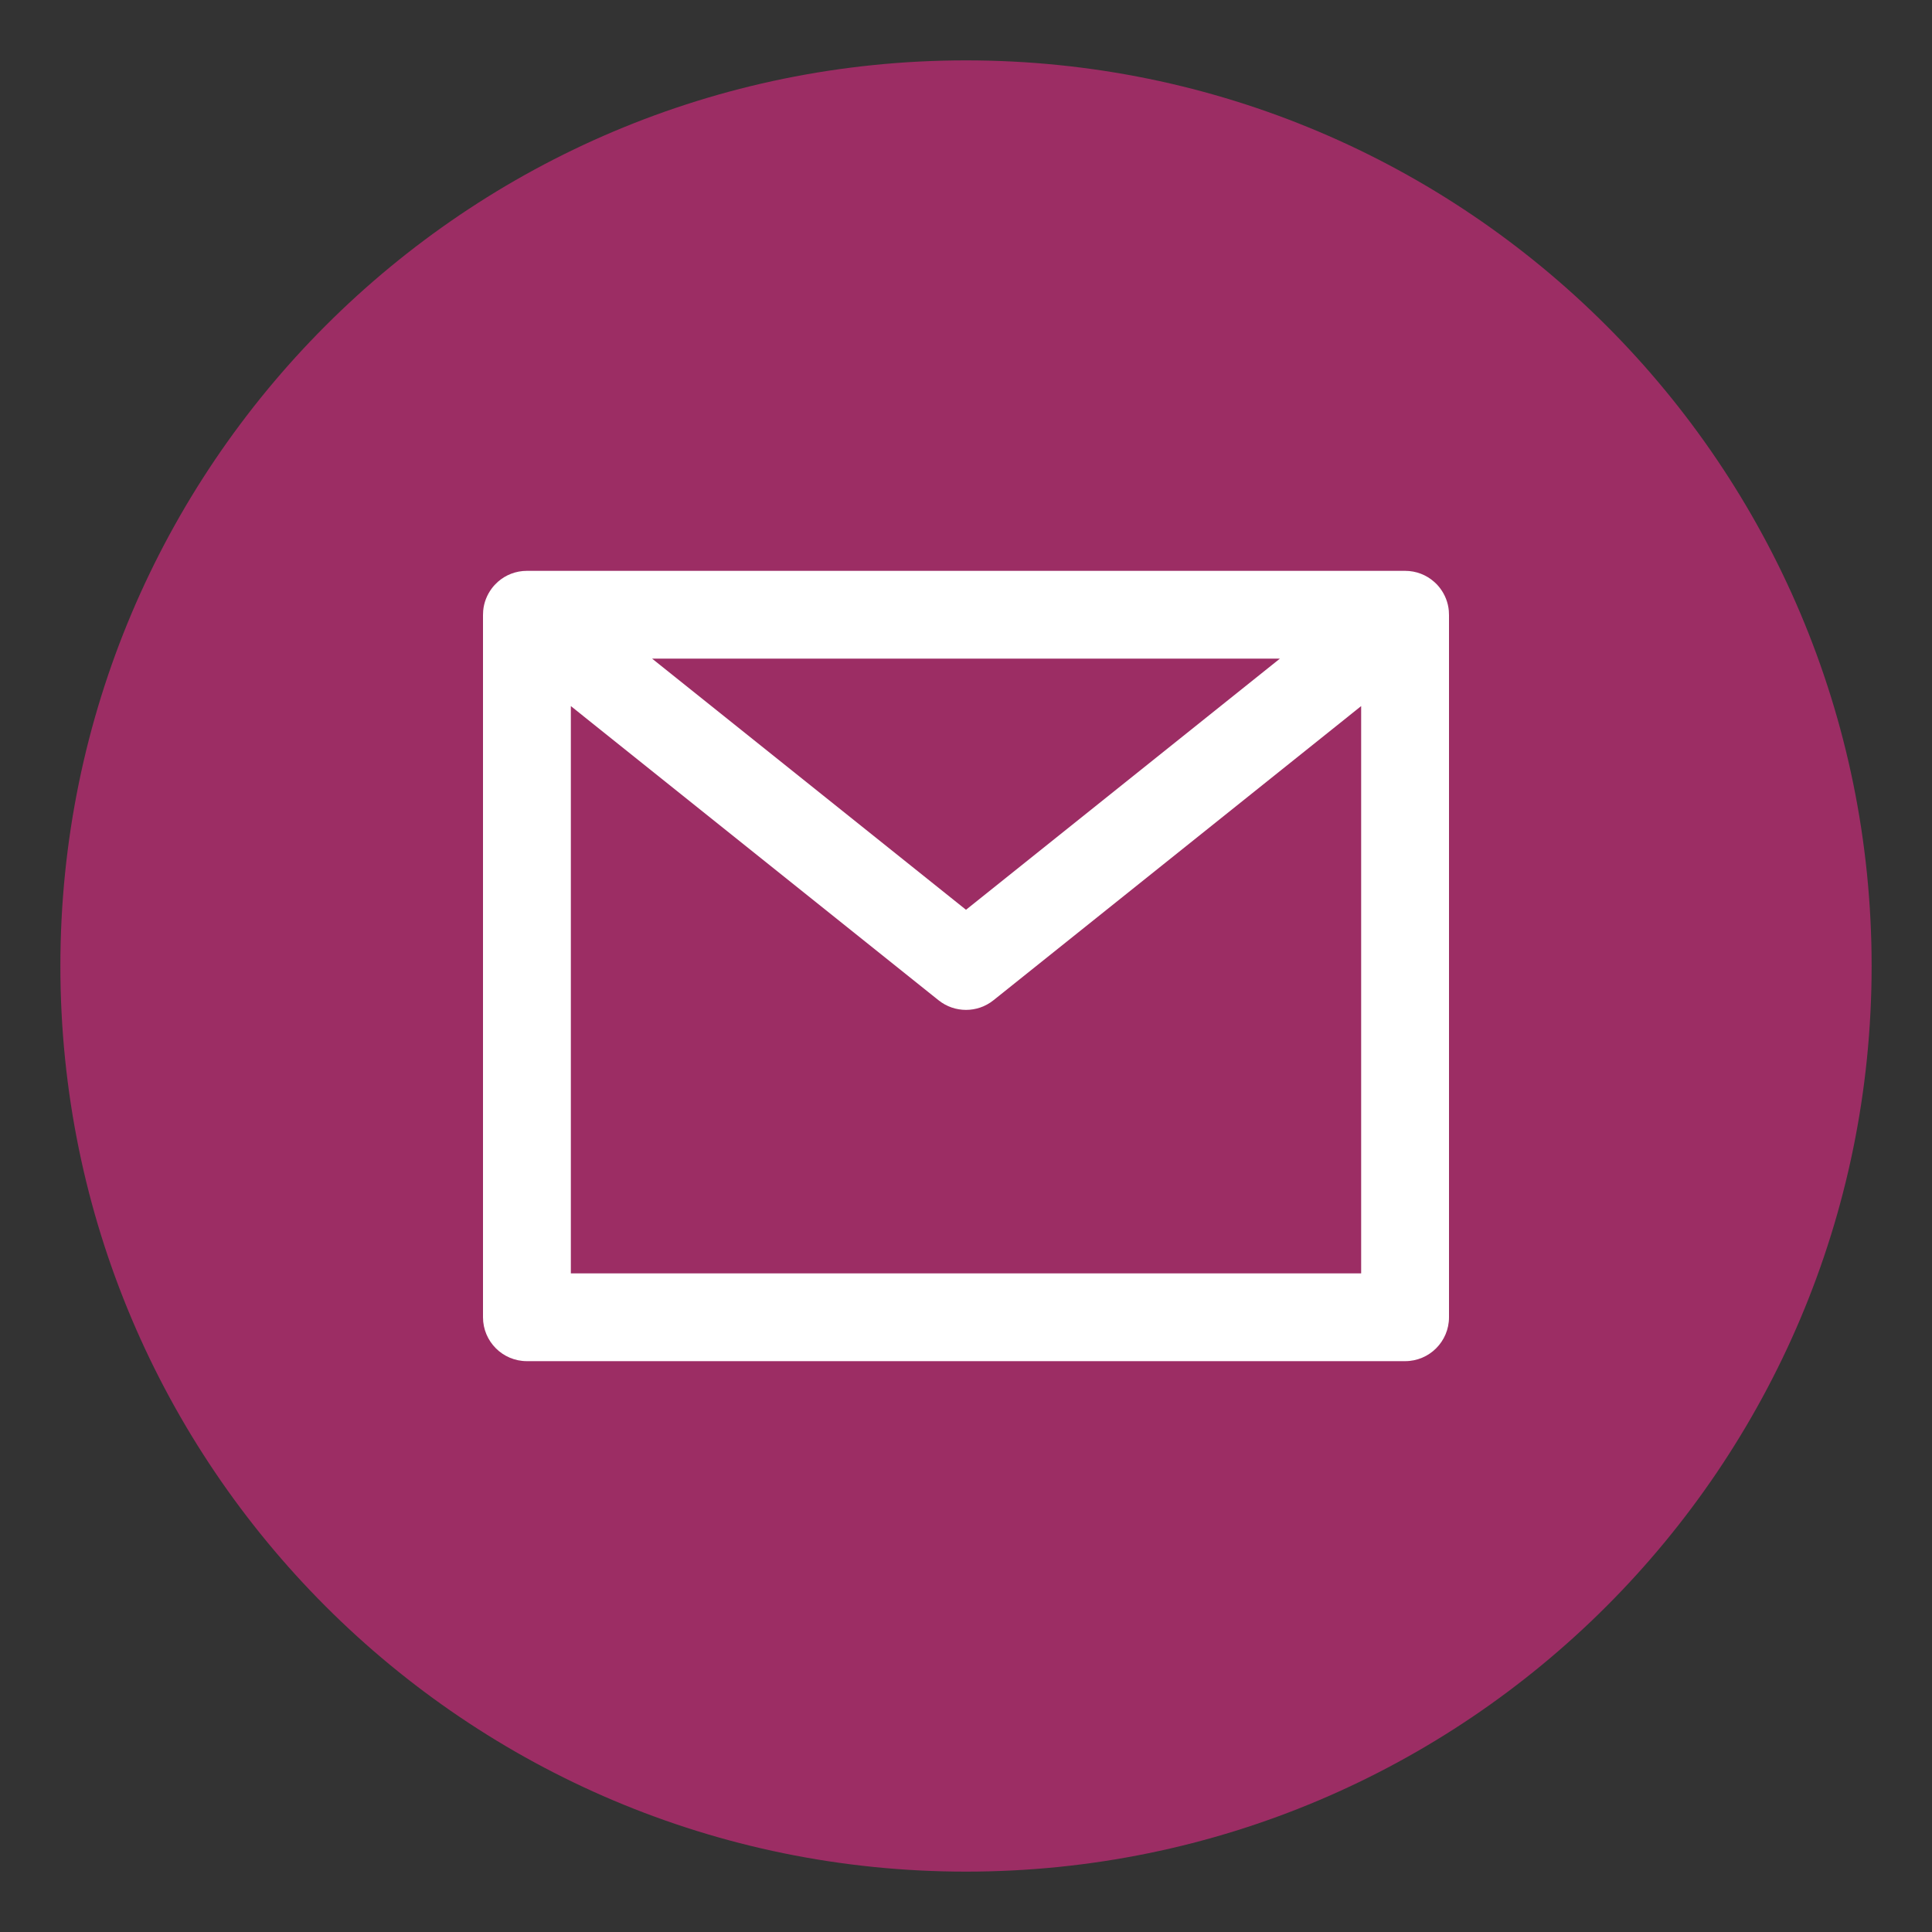
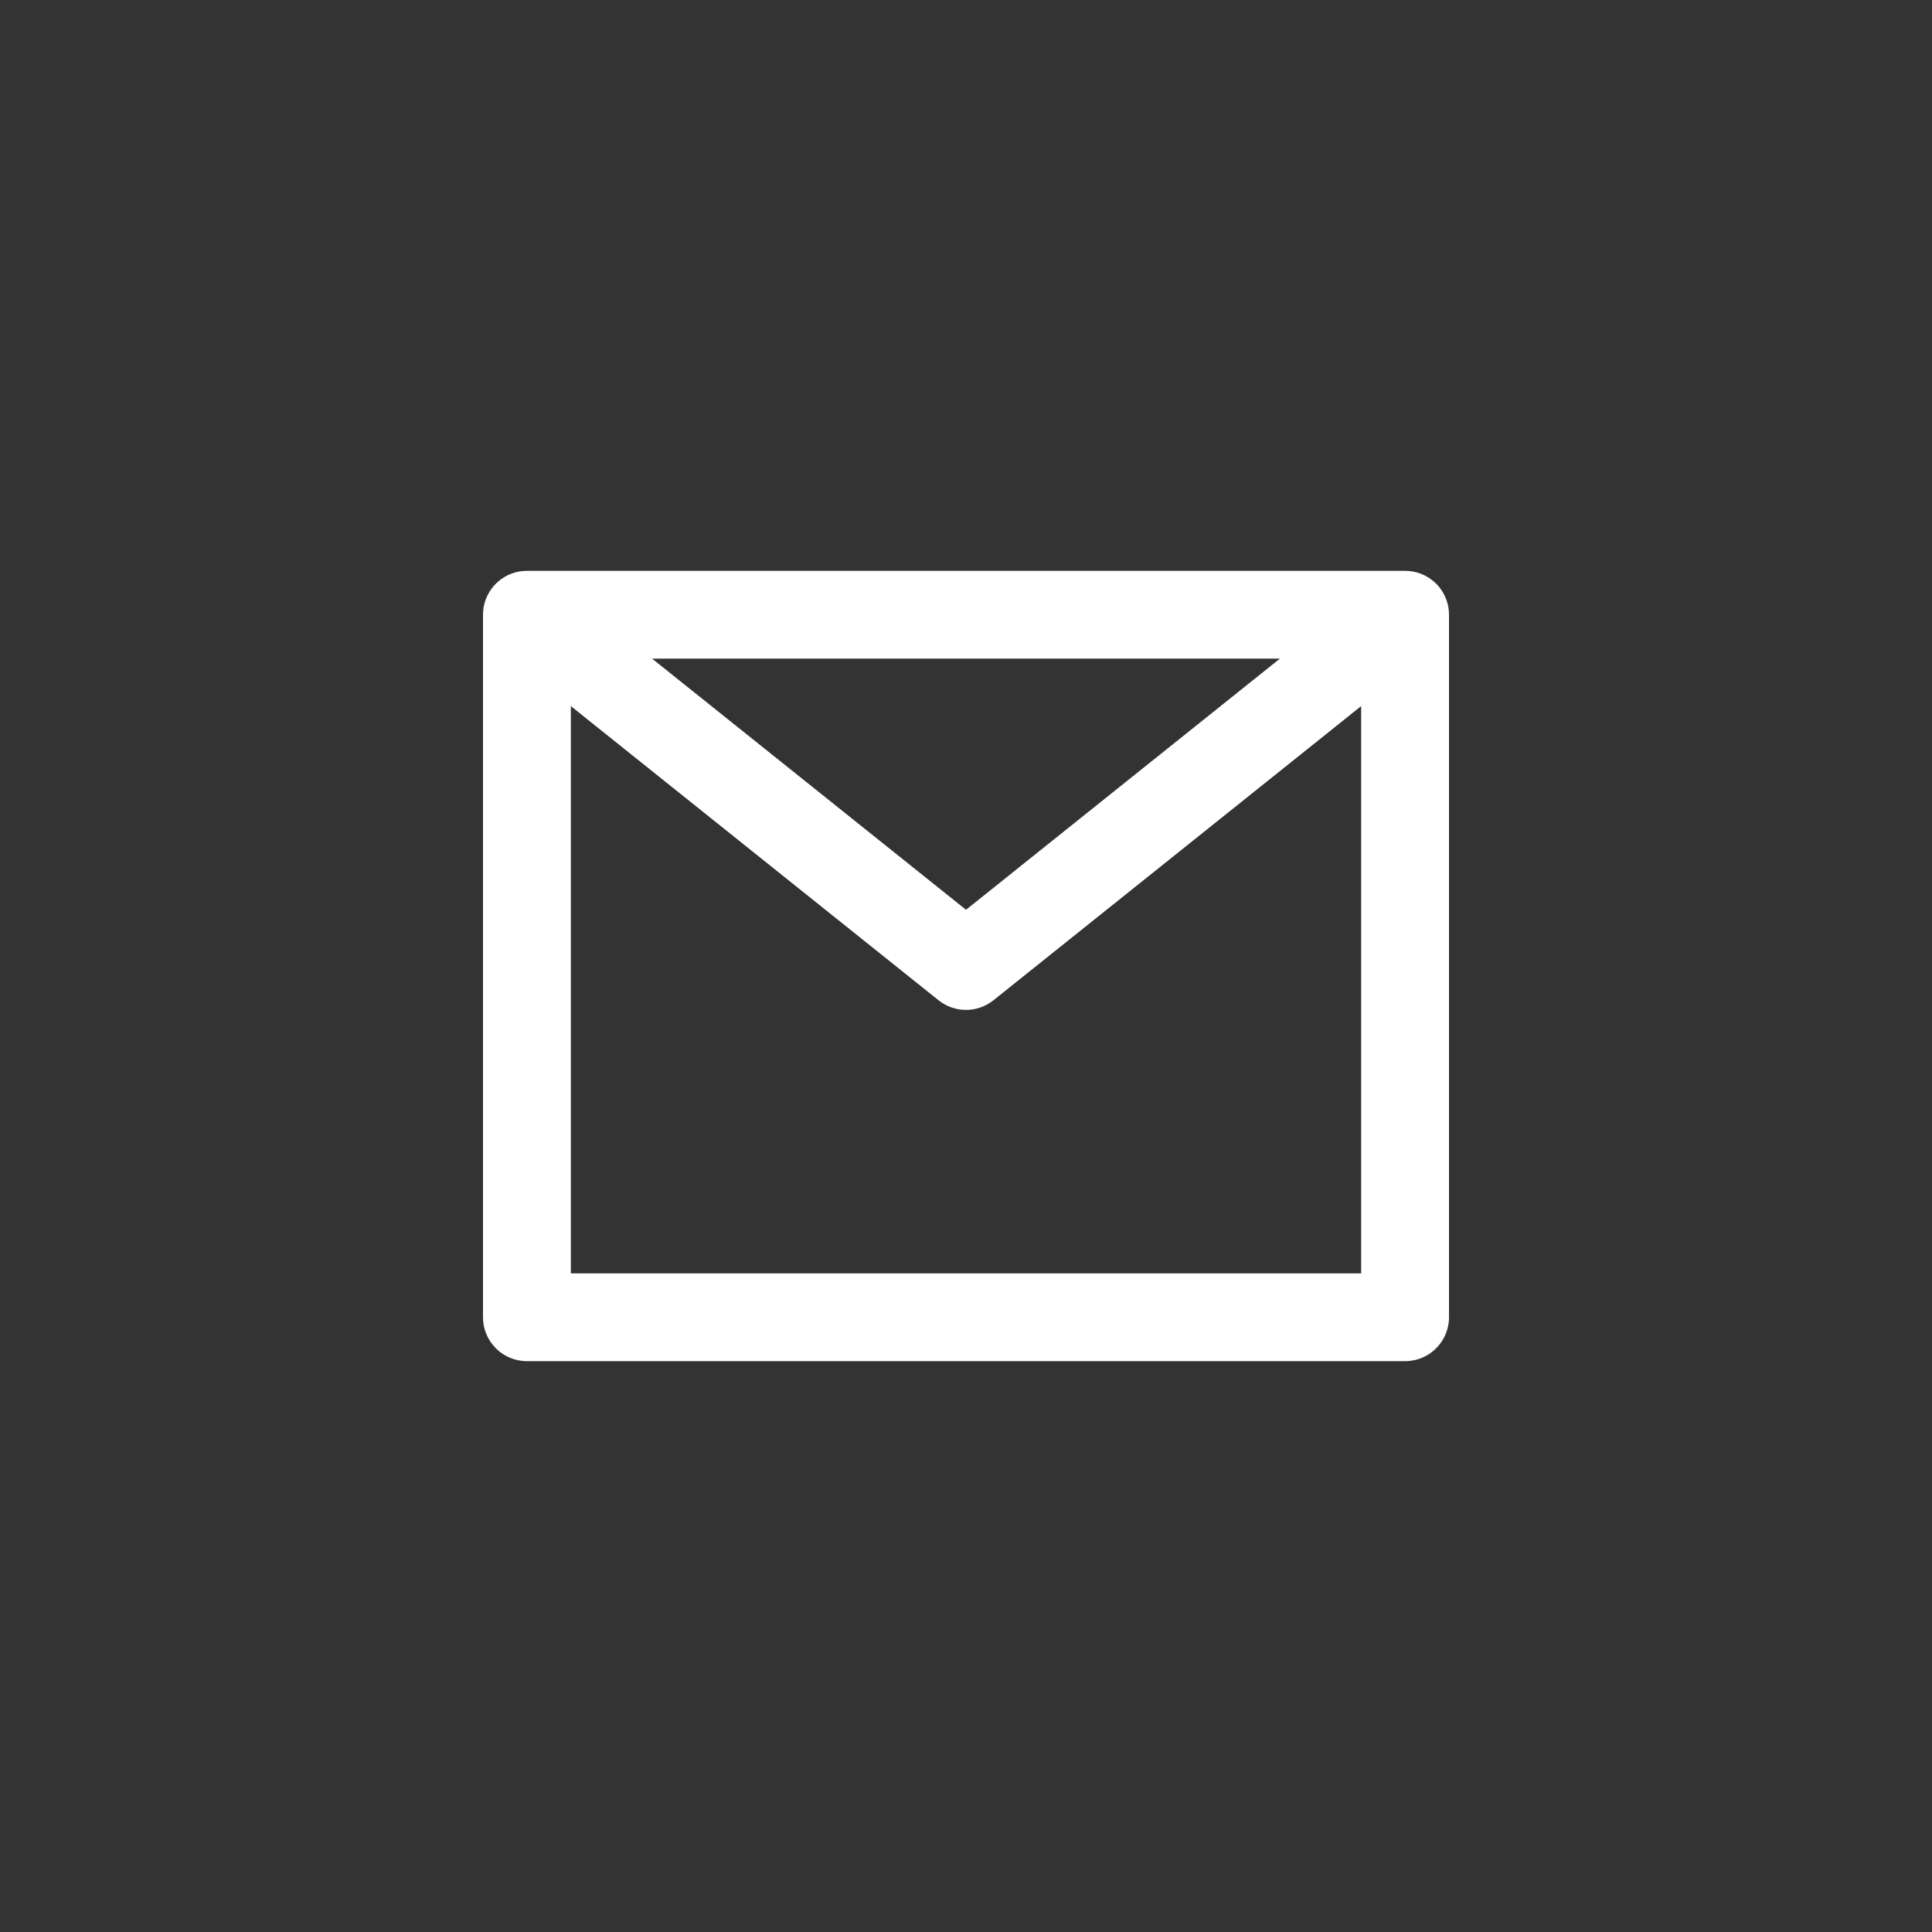
<svg xmlns="http://www.w3.org/2000/svg" fill="none" height="32" style="fill: none" viewBox="0 0 32 32" width="32">
  <rect x="0" y="0" width="32" height="32" fill="#333333" stroke="none" />
-   <path d="M31 16C31 24.284 24.284 31 16 31C7.716 31 1 24.284 1 16C1 7.716 7.716 1 16 1C24.284 1 31 7.716 31 16Z" fill="url(#paint0_linear_1283_1725)" />
  <g id="change1_1">
    <path clip-rule="evenodd" d="M8.003 10.116C8.015 9.979 8.066 9.853 8.144 9.748C8.174 9.707 8.209 9.67 8.247 9.636C8.375 9.523 8.543 9.455 8.727 9.455H23.273C23.457 9.455 23.626 9.523 23.754 9.637C23.792 9.67 23.827 9.708 23.857 9.749C23.934 9.853 23.985 9.979 23.997 10.116C23.999 10.14 24 10.165 24 10.19V21.818C24 22.22 23.674 22.545 23.273 22.545H8.727C8.326 22.545 8 22.22 8 21.818V10.189C8 10.165 8.001 10.141 8.003 10.116ZM9.455 11.695V21.091H22.545V11.695L16.454 16.568C16.189 16.78 15.811 16.78 15.546 16.568L9.455 11.695ZM21.199 10.909H10.801L16 15.069L21.199 10.909Z" fill="#ffffff" fill-rule="evenodd" />
  </g>
  <defs>
    <linearGradient gradientUnits="userSpaceOnUse" id="paint0_linear_1283_1725" x1="16" x2="16" y1="1" y2="31">
      <stop stop-color="#9c2d64" />
      <stop offset="1" stop-color="#9c2d64" />
    </linearGradient>
  </defs>
</svg>